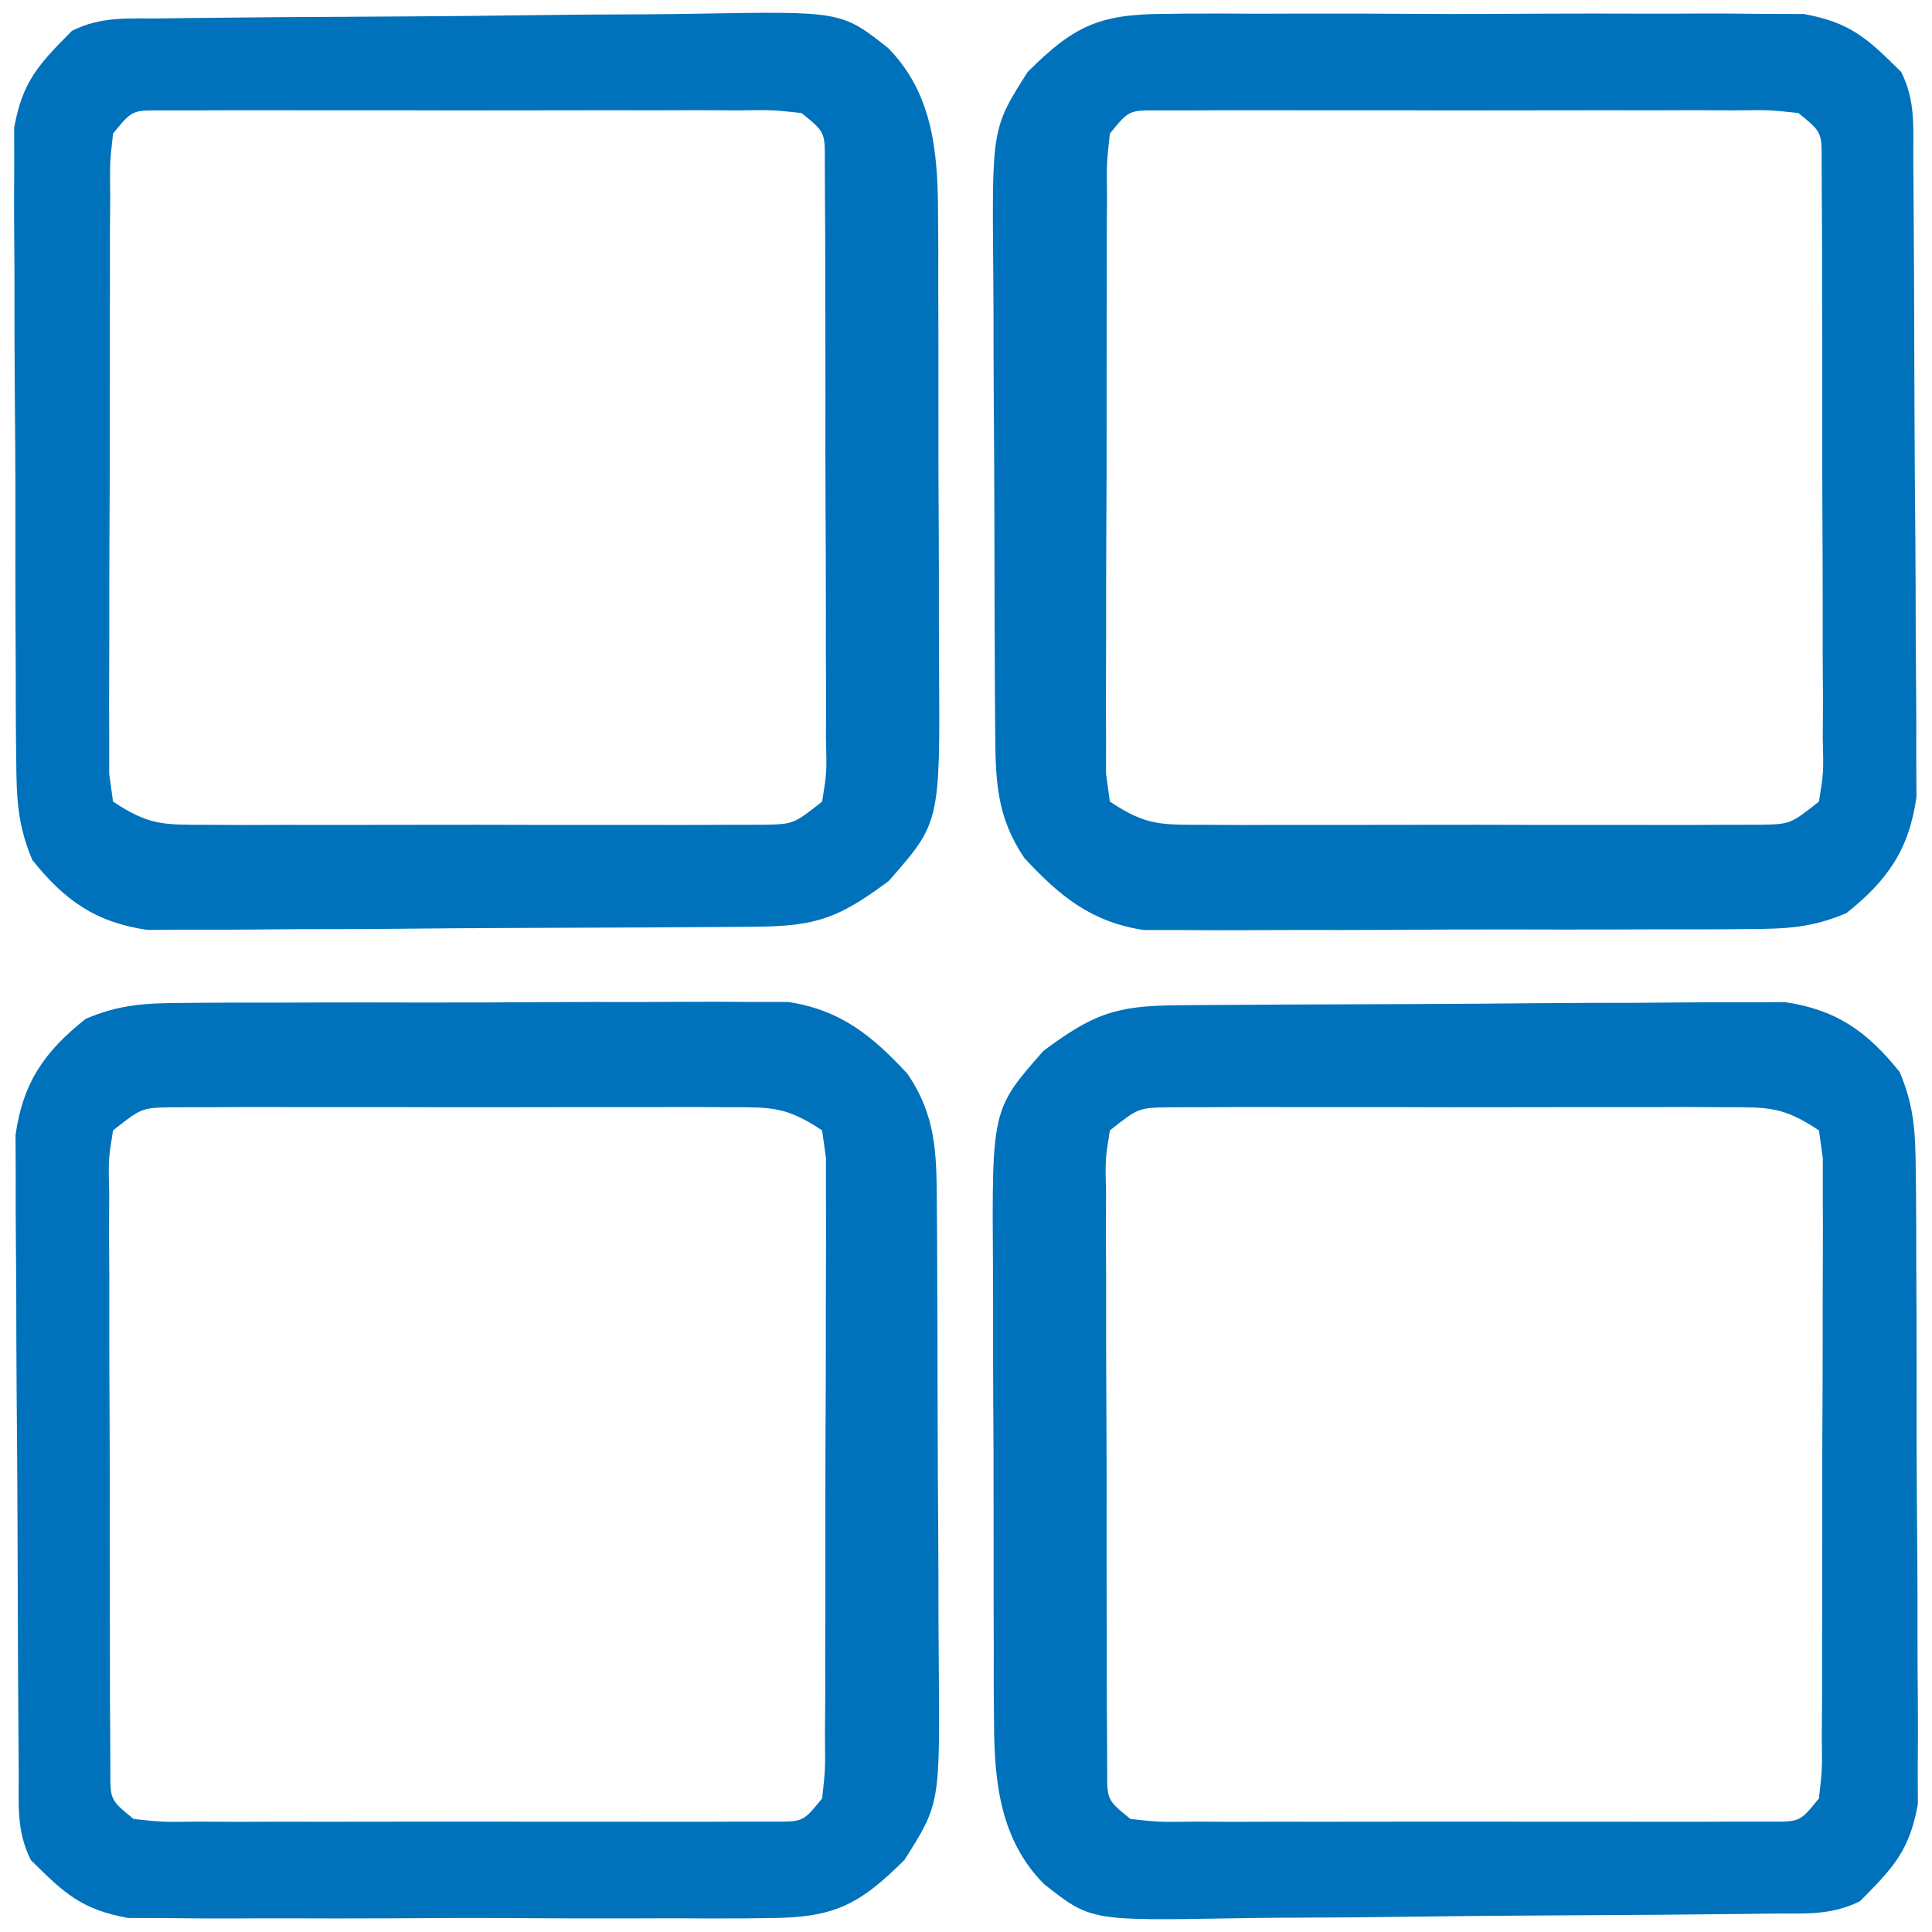
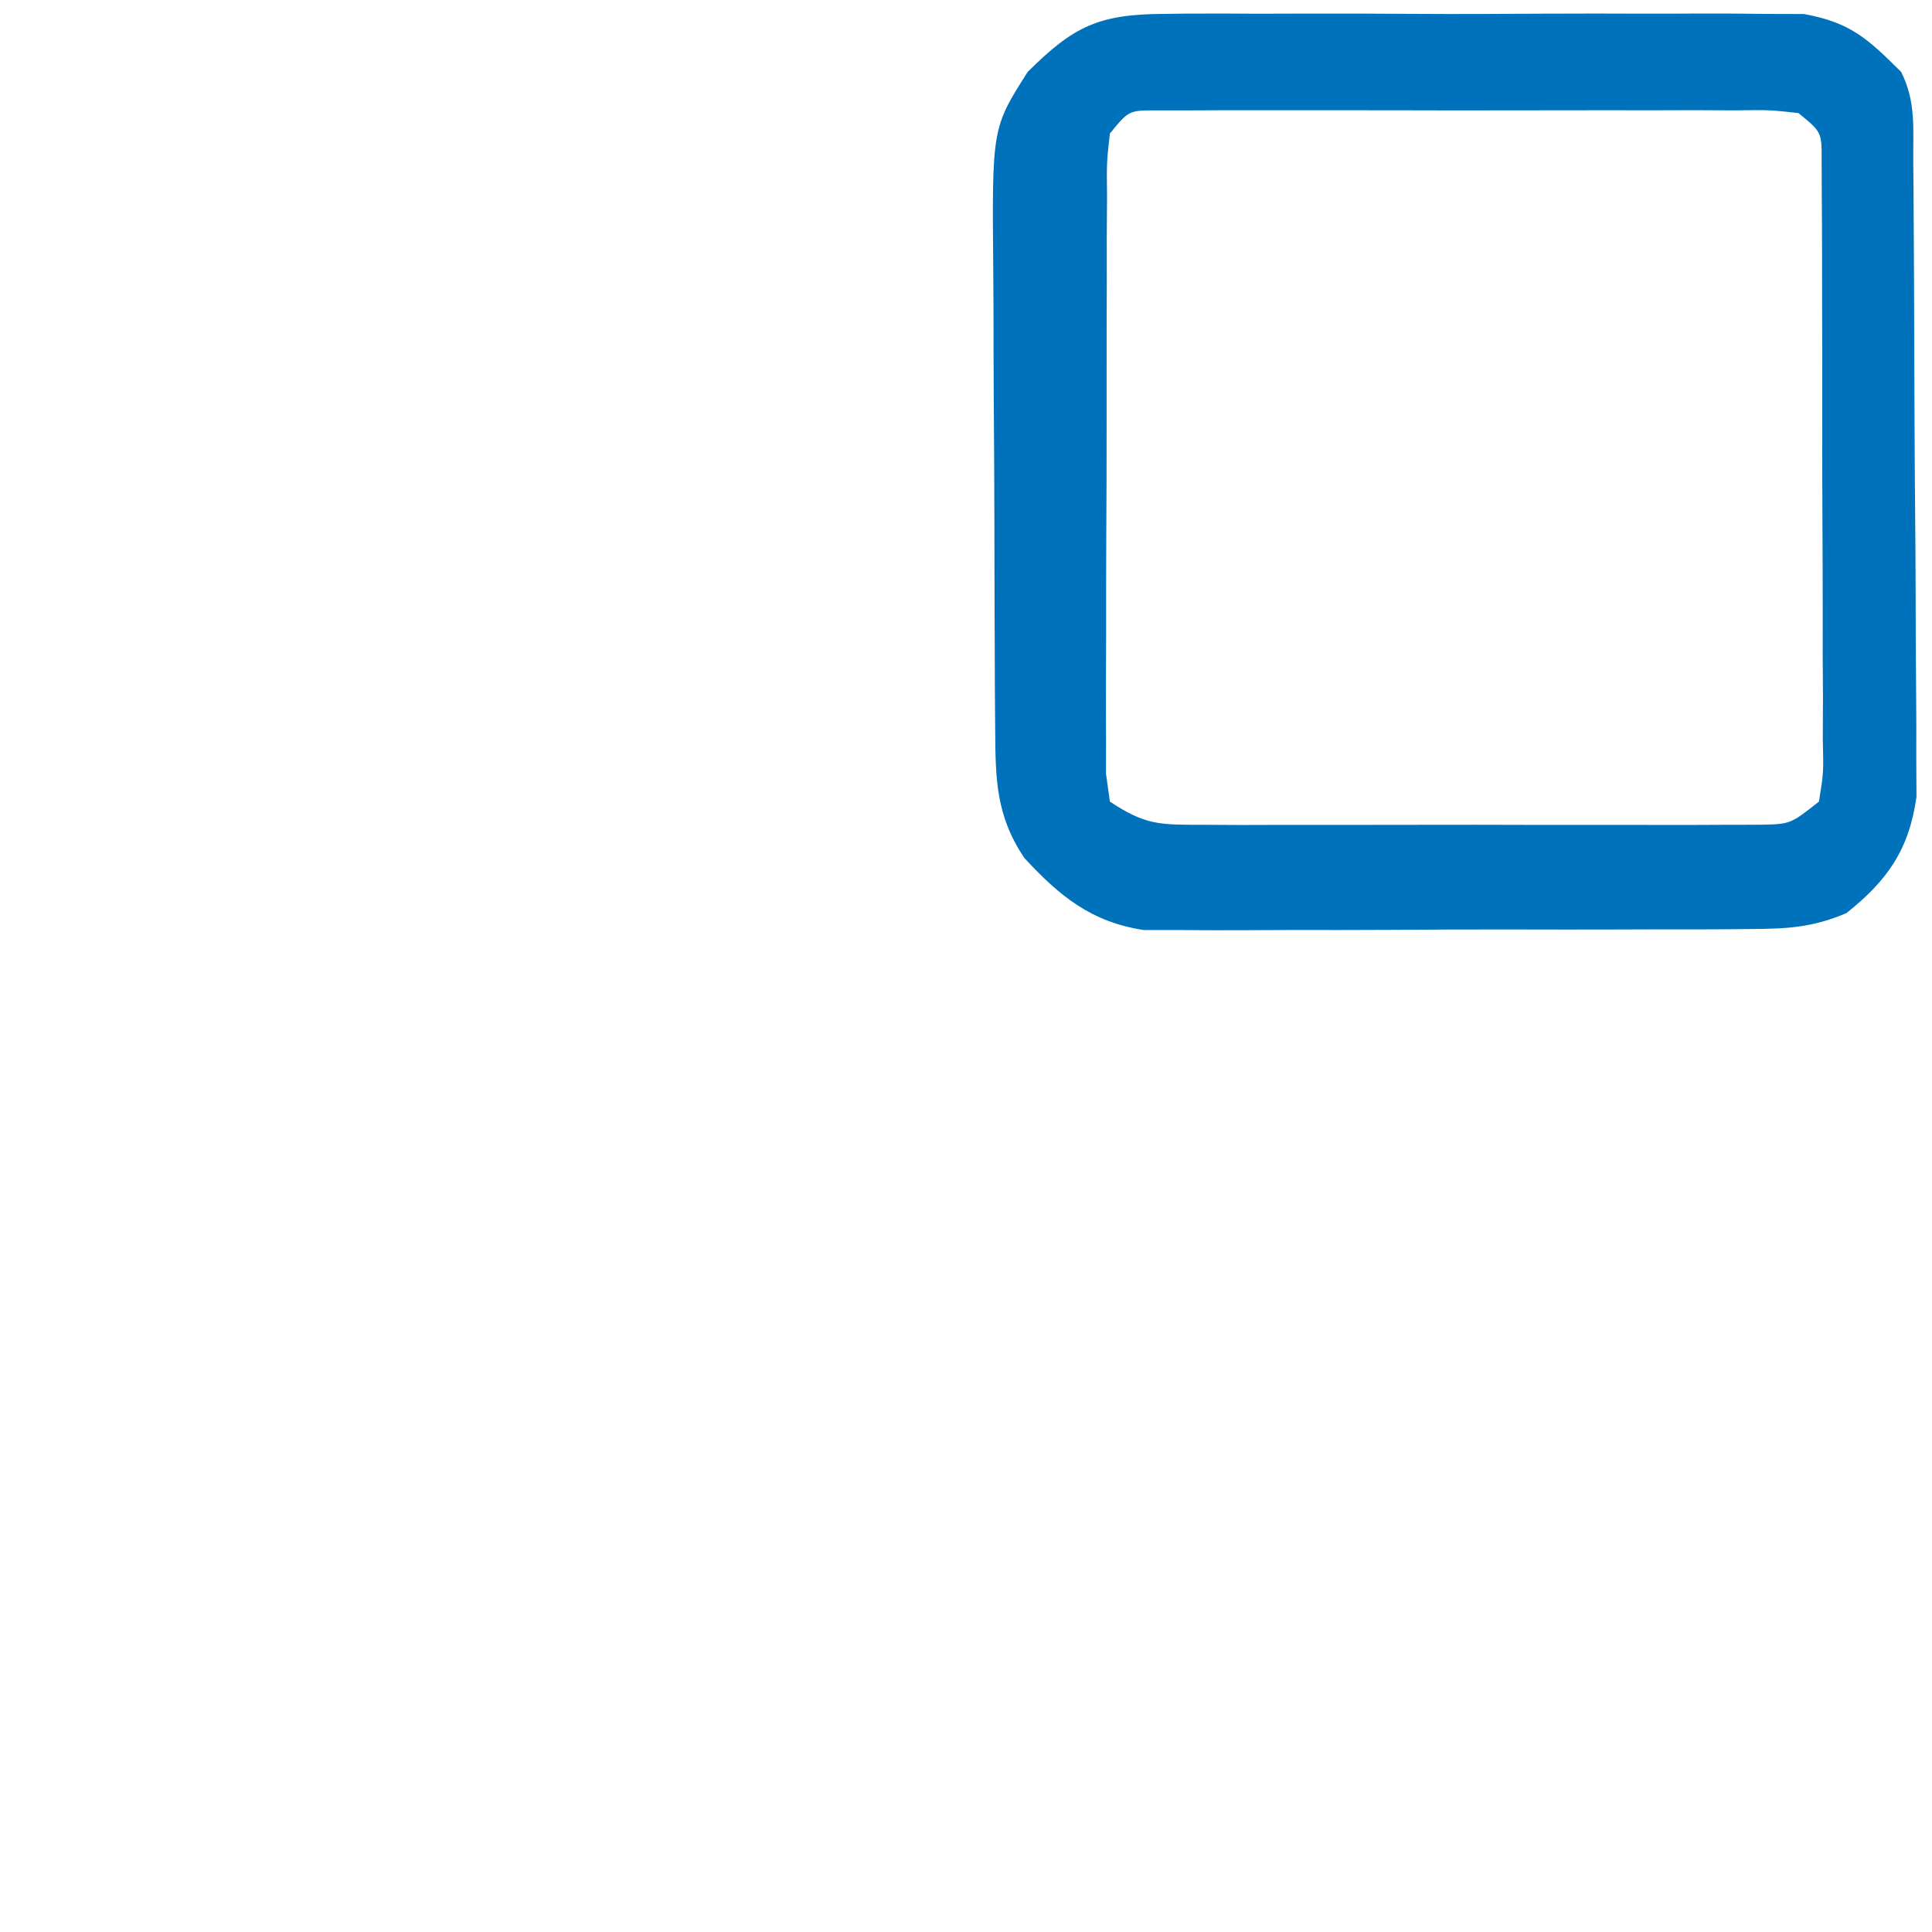
<svg xmlns="http://www.w3.org/2000/svg" version="1.1" width="188" height="188">
-   <path d="M0 0 C0.995 -0.01 0.995 -0.01 2.011 -0.02 C4.211 -0.04 6.412 -0.051 8.612 -0.061 C9.74 -0.067 9.74 -0.067 10.891 -0.074 C14.872 -0.094 18.854 -0.109 22.835 -0.118 C26.942 -0.129 31.049 -0.164 35.156 -0.203 C38.318 -0.23 41.48 -0.238 44.642 -0.241 C46.156 -0.246 47.669 -0.258 49.182 -0.276 C51.306 -0.301 53.427 -0.3 55.551 -0.293 C57.36 -0.302 57.36 -0.302 59.207 -0.311 C64.233 0.426 67.232 2.552 70.383 6.484 C71.839 9.889 71.929 12.556 71.954 16.259 C71.963 16.952 71.971 17.645 71.98 18.36 C72.003 20.642 72.004 22.923 72.003 25.204 C72.01 26.797 72.018 28.39 72.026 29.983 C72.039 33.317 72.041 36.652 72.035 39.986 C72.029 44.251 72.06 48.515 72.1 52.78 C72.126 56.069 72.129 59.357 72.125 62.645 C72.127 64.217 72.137 65.789 72.155 67.361 C72.177 69.564 72.167 71.764 72.149 73.966 C72.151 75.216 72.154 76.467 72.156 77.756 C71.332 82.292 69.754 83.926 66.534 87.177 C63.605 88.641 60.987 88.345 57.717 88.386 C57.016 88.396 56.315 88.405 55.593 88.415 C53.267 88.445 50.942 88.467 48.616 88.486 C47.424 88.495 47.424 88.495 46.208 88.506 C41.998 88.538 37.789 88.563 33.579 88.582 C30.099 88.6 26.621 88.635 23.141 88.685 C18.937 88.745 14.734 88.776 10.53 88.785 C8.931 88.794 7.331 88.813 5.732 88.842 C-8.339 89.087 -8.339 89.087 -12.877 85.513 C-17.123 81.224 -17.716 75.607 -17.74 69.824 C-17.75 68.585 -17.76 67.347 -17.769 66.071 C-17.769 64.733 -17.768 63.394 -17.767 62.056 C-17.77 60.669 -17.775 59.282 -17.78 57.895 C-17.787 54.994 -17.787 52.093 -17.781 49.192 C-17.776 45.489 -17.793 41.787 -17.816 38.084 C-17.831 35.221 -17.831 32.358 -17.828 29.495 C-17.829 28.13 -17.834 26.766 -17.844 25.401 C-17.943 10.124 -17.943 10.124 -12.931 4.435 C-8.126 0.871 -5.974 0.049 0 0 Z M-6.466 12.177 C-6.92 14.991 -6.92 14.991 -6.838 18.339 C-6.844 19.634 -6.851 20.929 -6.857 22.263 C-6.848 23.682 -6.839 25.101 -6.829 26.521 C-6.829 27.97 -6.829 29.42 -6.831 30.87 C-6.831 33.91 -6.82 36.949 -6.802 39.989 C-6.779 43.89 -6.779 47.791 -6.786 51.692 C-6.789 54.685 -6.782 57.679 -6.772 60.673 C-6.769 62.112 -6.767 63.55 -6.769 64.989 C-6.769 66.998 -6.755 69.006 -6.74 71.015 C-6.736 72.159 -6.731 73.303 -6.727 74.482 C-6.739 77.327 -6.739 77.327 -4.466 79.177 C-1.647 79.485 -1.647 79.485 1.696 79.436 C2.991 79.442 4.286 79.448 5.62 79.455 C7.039 79.451 8.459 79.447 9.878 79.443 C11.328 79.444 12.777 79.446 14.227 79.448 C17.267 79.451 20.306 79.447 23.346 79.438 C27.247 79.426 31.148 79.433 35.049 79.445 C38.043 79.452 41.037 79.45 44.03 79.445 C45.469 79.443 46.908 79.445 48.346 79.45 C50.355 79.455 52.363 79.446 54.372 79.436 C55.516 79.434 56.661 79.433 57.839 79.431 C60.685 79.452 60.685 79.452 62.534 77.177 C62.849 74.358 62.849 74.358 62.809 71.015 C62.818 69.72 62.828 68.425 62.838 67.091 C62.837 65.672 62.837 64.253 62.835 62.833 C62.839 61.384 62.843 59.934 62.848 58.484 C62.855 55.444 62.855 52.405 62.85 49.365 C62.844 45.464 62.861 41.563 62.884 37.662 C62.899 34.669 62.9 31.675 62.897 28.681 C62.897 27.242 62.902 25.804 62.913 24.365 C62.925 22.356 62.916 20.348 62.906 18.339 C62.907 17.195 62.908 16.051 62.908 14.872 C62.785 13.982 62.661 13.093 62.534 12.177 C59.026 9.838 57.607 9.924 53.458 9.918 C52.207 9.912 50.955 9.906 49.666 9.899 C48.299 9.903 46.932 9.907 45.565 9.911 C44.164 9.91 42.763 9.908 41.362 9.906 C38.427 9.903 35.492 9.907 32.556 9.916 C28.793 9.928 25.031 9.921 21.268 9.909 C18.375 9.902 15.482 9.904 12.589 9.909 C11.202 9.911 9.814 9.909 8.427 9.904 C6.488 9.899 4.549 9.908 2.61 9.918 C0.955 9.921 0.955 9.921 -0.734 9.923 C-3.684 9.979 -3.684 9.979 -6.466 12.177 Z " fill="#0072BC" transform="translate(114.466,97.823)" />
-   <path d="M0 0 C0.664 -0.007 1.328 -0.014 2.012 -0.021 C4.197 -0.039 6.38 -0.035 8.565 -0.03 C10.09 -0.034 11.616 -0.039 13.141 -0.045 C16.335 -0.054 19.528 -0.052 22.721 -0.042 C26.805 -0.031 30.887 -0.051 34.97 -0.08 C38.12 -0.098 41.269 -0.098 44.418 -0.092 C45.924 -0.092 47.429 -0.098 48.934 -0.111 C51.042 -0.126 53.149 -0.115 55.258 -0.098 C57.054 -0.097 57.054 -0.097 58.886 -0.097 C63.988 0.676 67.063 3.182 70.506 6.904 C73.296 11.037 73.324 14.605 73.355 19.53 C73.364 20.769 73.374 22.007 73.384 23.283 C73.389 24.632 73.393 25.981 73.397 27.33 C73.402 28.72 73.408 30.11 73.414 31.5 C73.424 34.412 73.43 37.325 73.434 40.238 C73.439 43.957 73.463 47.675 73.492 51.394 C73.511 54.265 73.516 57.137 73.517 60.008 C73.52 61.378 73.528 62.749 73.541 64.119 C73.665 77.943 73.665 77.943 70.194 83.404 C65.758 87.808 63.342 89.031 56.906 89.051 C56.203 89.06 55.5 89.069 54.775 89.078 C52.466 89.099 50.159 89.085 47.85 89.068 C46.236 89.071 44.622 89.076 43.009 89.083 C39.633 89.09 36.257 89.079 32.882 89.056 C28.564 89.027 24.247 89.044 19.93 89.074 C16.599 89.092 13.269 89.086 9.939 89.073 C8.347 89.07 6.755 89.074 5.164 89.086 C2.935 89.098 0.709 89.079 -1.519 89.051 C-2.785 89.047 -4.05 89.043 -5.354 89.039 C-9.909 88.201 -11.544 86.638 -14.806 83.404 C-16.263 80.49 -15.958 77.917 -15.983 74.663 C-15.99 73.97 -15.997 73.277 -16.003 72.563 C-16.023 70.265 -16.035 67.968 -16.045 65.67 C-16.049 64.885 -16.053 64.1 -16.057 63.291 C-16.078 59.134 -16.092 54.978 -16.102 50.821 C-16.113 46.533 -16.147 42.244 -16.187 37.956 C-16.213 34.655 -16.221 31.354 -16.225 28.053 C-16.23 26.472 -16.241 24.892 -16.26 23.311 C-16.284 21.095 -16.283 18.88 -16.276 16.663 C-16.282 15.403 -16.288 14.143 -16.294 12.846 C-15.57 7.737 -13.489 4.743 -9.482 1.554 C-6.161 0.127 -3.614 0.016 0 0 Z M-6.806 12.404 C-7.26 15.218 -7.26 15.218 -7.179 18.566 C-7.185 19.861 -7.191 21.156 -7.198 22.49 C-7.189 23.909 -7.18 25.328 -7.17 26.748 C-7.169 28.197 -7.17 29.647 -7.171 31.097 C-7.171 34.137 -7.161 37.176 -7.143 40.216 C-7.12 44.117 -7.119 48.018 -7.126 51.919 C-7.129 54.913 -7.123 57.906 -7.113 60.9 C-7.109 62.339 -7.108 63.777 -7.11 65.216 C-7.11 67.225 -7.096 69.233 -7.081 71.242 C-7.076 72.386 -7.072 73.53 -7.067 74.709 C-7.08 77.554 -7.08 77.554 -4.806 79.404 C-1.987 79.712 -1.987 79.712 1.356 79.663 C2.65 79.669 3.945 79.675 5.279 79.682 C6.699 79.678 8.118 79.674 9.537 79.67 C10.987 79.671 12.437 79.673 13.886 79.675 C16.926 79.678 19.966 79.674 23.006 79.665 C26.907 79.653 30.807 79.66 34.708 79.672 C37.702 79.679 40.696 79.677 43.69 79.672 C45.128 79.67 46.567 79.672 48.006 79.677 C50.014 79.682 52.023 79.673 54.031 79.663 C55.176 79.661 56.32 79.66 57.499 79.658 C60.344 79.679 60.344 79.679 62.194 77.404 C62.508 74.585 62.508 74.585 62.468 71.242 C62.478 69.947 62.487 68.652 62.497 67.318 C62.497 65.899 62.496 64.48 62.494 63.06 C62.498 61.611 62.503 60.161 62.507 58.711 C62.515 55.672 62.515 52.632 62.509 49.592 C62.503 45.691 62.52 41.79 62.544 37.89 C62.558 34.896 62.559 31.902 62.556 28.908 C62.557 27.469 62.562 26.031 62.572 24.592 C62.584 22.584 62.576 20.575 62.566 18.566 C62.567 17.422 62.567 16.278 62.568 15.099 C62.444 14.21 62.321 13.32 62.194 12.404 C58.685 10.065 57.267 10.151 53.117 10.145 C51.866 10.139 50.615 10.133 49.325 10.126 C47.958 10.13 46.592 10.134 45.225 10.138 C43.824 10.137 42.423 10.135 41.022 10.133 C38.086 10.13 35.151 10.134 32.216 10.143 C28.453 10.155 24.69 10.148 20.927 10.136 C18.034 10.129 15.142 10.131 12.249 10.136 C10.861 10.138 9.474 10.136 8.086 10.131 C6.148 10.126 4.209 10.135 2.27 10.145 C0.615 10.148 0.615 10.148 -1.074 10.15 C-4.024 10.206 -4.024 10.206 -6.806 12.404 Z " fill="#0072BC" transform="translate(17.806,97.596)" />
-   <path d="M0 0 C0.703 -0.009 1.406 -0.018 2.131 -0.027 C4.44 -0.048 6.747 -0.034 9.057 -0.017 C10.67 -0.02 12.284 -0.025 13.898 -0.032 C17.274 -0.039 20.649 -0.028 24.025 -0.005 C28.343 0.024 32.659 0.007 36.977 -0.023 C40.307 -0.041 43.637 -0.035 46.968 -0.022 C48.56 -0.019 50.151 -0.023 51.743 -0.035 C53.971 -0.047 56.197 -0.028 58.426 0 C59.691 0.004 60.957 0.008 62.26 0.012 C66.815 0.85 68.45 2.413 71.713 5.647 C73.17 8.561 72.864 11.134 72.89 14.388 C72.896 15.081 72.903 15.774 72.91 16.488 C72.93 18.786 72.941 21.083 72.951 23.381 C72.955 24.166 72.959 24.951 72.964 25.76 C72.984 29.917 72.999 34.073 73.008 38.23 C73.019 42.519 73.053 46.807 73.093 51.095 C73.119 54.396 73.128 57.697 73.131 60.998 C73.136 62.579 73.148 64.159 73.166 65.74 C73.191 67.956 73.19 70.171 73.183 72.388 C73.189 73.648 73.195 74.908 73.201 76.206 C72.477 81.314 70.396 84.308 66.388 87.497 C63.068 88.924 60.52 89.035 56.906 89.051 C56.242 89.058 55.578 89.065 54.894 89.072 C52.71 89.09 50.526 89.086 48.342 89.081 C46.816 89.085 45.291 89.09 43.765 89.096 C40.572 89.105 37.379 89.103 34.185 89.093 C30.102 89.082 26.019 89.102 21.936 89.131 C18.787 89.149 15.637 89.149 12.488 89.143 C10.983 89.143 9.478 89.149 7.973 89.162 C5.864 89.177 3.757 89.166 1.649 89.149 C0.451 89.149 -0.746 89.148 -1.98 89.148 C-7.081 88.375 -10.156 85.869 -13.6 82.147 C-16.39 78.014 -16.417 74.446 -16.448 69.521 C-16.458 68.282 -16.467 67.044 -16.477 65.768 C-16.482 64.419 -16.486 63.07 -16.49 61.721 C-16.496 60.331 -16.502 58.941 -16.508 57.551 C-16.518 54.639 -16.524 51.726 -16.527 48.813 C-16.533 45.094 -16.557 41.376 -16.585 37.657 C-16.604 34.786 -16.609 31.914 -16.611 29.043 C-16.614 27.673 -16.622 26.302 -16.635 24.932 C-16.758 11.108 -16.758 11.108 -13.287 5.647 C-8.852 1.243 -6.435 0.02 0 0 Z M-5.287 11.647 C-5.602 14.466 -5.602 14.466 -5.562 17.809 C-5.571 19.104 -5.581 20.399 -5.591 21.733 C-5.59 23.152 -5.589 24.571 -5.588 25.991 C-5.592 27.44 -5.596 28.89 -5.601 30.34 C-5.608 33.38 -5.608 36.419 -5.603 39.459 C-5.597 43.36 -5.614 47.261 -5.637 51.161 C-5.652 54.155 -5.653 57.149 -5.65 60.143 C-5.65 61.582 -5.655 63.02 -5.665 64.459 C-5.678 66.468 -5.669 68.476 -5.659 70.485 C-5.66 71.629 -5.661 72.773 -5.661 73.952 C-5.538 74.842 -5.414 75.731 -5.287 76.647 C-1.779 78.986 -0.36 78.9 3.789 78.906 C5.666 78.915 5.666 78.915 7.581 78.925 C8.948 78.921 10.315 78.917 11.682 78.913 C13.083 78.914 14.484 78.916 15.885 78.918 C18.82 78.921 21.755 78.917 24.691 78.908 C28.454 78.896 32.216 78.903 35.979 78.915 C38.872 78.922 41.765 78.92 44.658 78.915 C46.045 78.913 47.433 78.915 48.82 78.92 C50.759 78.925 52.698 78.916 54.637 78.906 C56.292 78.903 56.292 78.903 57.981 78.901 C60.931 78.845 60.931 78.845 63.713 76.647 C64.167 73.833 64.167 73.833 64.085 70.485 C64.091 69.19 64.098 67.895 64.104 66.561 C64.095 65.142 64.086 63.723 64.076 62.303 C64.076 60.854 64.076 59.404 64.078 57.954 C64.078 54.914 64.067 51.875 64.049 48.835 C64.026 44.934 64.026 41.033 64.033 37.132 C64.036 34.138 64.029 31.145 64.019 28.151 C64.016 26.712 64.014 25.274 64.016 23.835 C64.016 21.826 64.002 19.818 63.988 17.809 C63.983 16.665 63.978 15.521 63.974 14.342 C63.987 11.497 63.987 11.497 61.713 9.647 C58.894 9.339 58.894 9.339 55.551 9.388 C54.256 9.382 52.961 9.376 51.627 9.369 C50.208 9.373 48.789 9.377 47.369 9.381 C45.919 9.38 44.47 9.378 43.02 9.376 C39.98 9.373 36.941 9.377 33.901 9.386 C30 9.398 26.099 9.391 22.198 9.379 C19.204 9.372 16.211 9.374 13.217 9.379 C11.778 9.381 10.339 9.379 8.901 9.374 C6.892 9.369 4.884 9.378 2.875 9.388 C1.731 9.39 0.587 9.391 -0.592 9.393 C-3.437 9.372 -3.437 9.372 -5.287 11.647 Z " fill="#0072BC" transform="translate(113.287,1.353)" />
-   <path d="M0 0 C0.701 -0.01 1.402 -0.02 2.124 -0.03 C4.45 -0.06 6.775 -0.081 9.101 -0.1 C10.293 -0.11 10.293 -0.11 11.509 -0.12 C15.719 -0.152 19.929 -0.177 24.138 -0.196 C27.618 -0.214 31.096 -0.249 34.576 -0.299 C38.78 -0.359 42.983 -0.39 47.187 -0.399 C48.786 -0.408 50.386 -0.427 51.985 -0.456 C66.056 -0.701 66.056 -0.701 70.594 2.873 C74.84 7.161 75.433 12.779 75.458 18.562 C75.467 19.8 75.477 21.039 75.486 22.314 C75.486 23.653 75.485 24.991 75.484 26.33 C75.488 27.717 75.492 29.104 75.497 30.491 C75.504 33.392 75.504 36.293 75.499 39.193 C75.493 42.896 75.51 46.599 75.533 50.302 C75.548 53.165 75.548 56.028 75.545 58.891 C75.546 60.255 75.551 61.62 75.561 62.985 C75.66 78.262 75.66 78.262 70.648 83.951 C65.843 87.514 63.691 88.337 57.717 88.386 C56.722 88.396 56.722 88.396 55.706 88.406 C53.506 88.425 51.305 88.437 49.105 88.447 C47.977 88.453 47.977 88.453 46.826 88.459 C42.845 88.48 38.863 88.495 34.882 88.504 C30.775 88.515 26.668 88.549 22.561 88.589 C19.399 88.615 16.237 88.624 13.075 88.627 C11.561 88.632 10.048 88.644 8.535 88.662 C6.411 88.687 4.29 88.686 2.166 88.679 C0.357 88.688 0.357 88.688 -1.49 88.696 C-6.516 87.96 -9.515 85.834 -12.666 81.901 C-14.122 78.497 -14.212 75.829 -14.237 72.127 C-14.246 71.434 -14.254 70.74 -14.263 70.026 C-14.286 67.744 -14.287 65.463 -14.286 63.181 C-14.293 61.589 -14.301 59.996 -14.309 58.403 C-14.322 55.069 -14.324 51.734 -14.318 48.399 C-14.312 44.134 -14.343 39.87 -14.383 35.605 C-14.409 32.317 -14.412 29.029 -14.408 25.74 C-14.41 24.168 -14.42 22.596 -14.437 21.024 C-14.46 18.822 -14.45 16.622 -14.432 14.42 C-14.434 13.169 -14.436 11.919 -14.439 10.63 C-13.615 6.093 -12.037 4.46 -8.817 1.209 C-5.888 -0.256 -3.27 0.041 0 0 Z M-4.817 11.209 C-5.132 14.027 -5.132 14.027 -5.092 17.371 C-5.101 18.666 -5.111 19.96 -5.121 21.294 C-5.12 22.714 -5.119 24.133 -5.118 25.552 C-5.122 27.002 -5.126 28.452 -5.131 29.901 C-5.138 32.941 -5.138 35.981 -5.133 39.021 C-5.127 42.922 -5.144 46.822 -5.167 50.723 C-5.182 53.717 -5.183 56.711 -5.18 59.705 C-5.18 61.144 -5.185 62.582 -5.195 64.021 C-5.208 66.029 -5.199 68.038 -5.189 70.047 C-5.19 71.191 -5.191 72.335 -5.191 73.514 C-5.068 74.403 -4.944 75.293 -4.817 76.209 C-1.309 78.548 0.11 78.462 4.259 78.468 C6.136 78.477 6.136 78.477 8.051 78.487 C9.418 78.483 10.785 78.479 12.152 78.474 C13.553 78.476 14.954 78.478 16.355 78.48 C19.29 78.483 22.225 78.479 25.161 78.469 C28.924 78.458 32.686 78.465 36.449 78.477 C39.342 78.484 42.235 78.482 45.128 78.476 C46.515 78.475 47.903 78.477 49.29 78.481 C51.229 78.486 53.168 78.477 55.107 78.468 C56.762 78.465 56.762 78.465 58.451 78.463 C61.401 78.407 61.401 78.407 64.183 76.209 C64.637 73.395 64.637 73.395 64.555 70.047 C64.561 68.752 64.568 67.457 64.574 66.123 C64.565 64.704 64.556 63.284 64.546 61.865 C64.546 60.415 64.546 58.966 64.548 57.516 C64.548 54.476 64.537 51.437 64.519 48.397 C64.496 44.496 64.496 40.595 64.503 36.694 C64.506 33.7 64.499 30.706 64.489 27.712 C64.486 26.274 64.484 24.835 64.486 23.397 C64.486 21.388 64.472 19.379 64.458 17.371 C64.453 16.227 64.448 15.082 64.444 13.903 C64.457 11.059 64.457 11.059 62.183 9.209 C59.364 8.901 59.364 8.901 56.021 8.95 C54.726 8.944 53.431 8.937 52.097 8.931 C50.678 8.934 49.259 8.939 47.839 8.943 C46.389 8.942 44.94 8.94 43.49 8.937 C40.45 8.934 37.411 8.939 34.371 8.948 C30.47 8.959 26.569 8.953 22.668 8.941 C19.674 8.934 16.681 8.936 13.687 8.941 C12.248 8.942 10.809 8.941 9.371 8.936 C7.362 8.931 5.354 8.94 3.345 8.95 C2.201 8.952 1.056 8.953 -0.122 8.955 C-2.967 8.934 -2.967 8.934 -4.817 11.209 Z " fill="#0072BC" transform="translate(15.817,1.791)" />
+   <path d="M0 0 C0.703 -0.009 1.406 -0.018 2.131 -0.027 C4.44 -0.048 6.747 -0.034 9.057 -0.017 C10.67 -0.02 12.284 -0.025 13.898 -0.032 C17.274 -0.039 20.649 -0.028 24.025 -0.005 C28.343 0.024 32.659 0.007 36.977 -0.023 C40.307 -0.041 43.637 -0.035 46.968 -0.022 C48.56 -0.019 50.151 -0.023 51.743 -0.035 C53.971 -0.047 56.197 -0.028 58.426 0 C59.691 0.004 60.957 0.008 62.26 0.012 C66.815 0.85 68.45 2.413 71.713 5.647 C73.17 8.561 72.864 11.134 72.89 14.388 C72.896 15.081 72.903 15.774 72.91 16.488 C72.93 18.786 72.941 21.083 72.951 23.381 C72.955 24.166 72.959 24.951 72.964 25.76 C72.984 29.917 72.999 34.073 73.008 38.23 C73.019 42.519 73.053 46.807 73.093 51.095 C73.119 54.396 73.128 57.697 73.131 60.998 C73.136 62.579 73.148 64.159 73.166 65.74 C73.191 67.956 73.19 70.171 73.183 72.388 C73.189 73.648 73.195 74.908 73.201 76.206 C72.477 81.314 70.396 84.308 66.388 87.497 C63.068 88.924 60.52 89.035 56.906 89.051 C56.242 89.058 55.578 89.065 54.894 89.072 C52.71 89.09 50.526 89.086 48.342 89.081 C46.816 89.085 45.291 89.09 43.765 89.096 C40.572 89.105 37.379 89.103 34.185 89.093 C30.102 89.082 26.019 89.102 21.936 89.131 C18.787 89.149 15.637 89.149 12.488 89.143 C10.983 89.143 9.478 89.149 7.973 89.162 C5.864 89.177 3.757 89.166 1.649 89.149 C0.451 89.149 -0.746 89.148 -1.98 89.148 C-7.081 88.375 -10.156 85.869 -13.6 82.147 C-16.39 78.014 -16.417 74.446 -16.448 69.521 C-16.458 68.282 -16.467 67.044 -16.477 65.768 C-16.482 64.419 -16.486 63.07 -16.49 61.721 C-16.496 60.331 -16.502 58.941 -16.508 57.551 C-16.518 54.639 -16.524 51.726 -16.527 48.813 C-16.533 45.094 -16.557 41.376 -16.585 37.657 C-16.604 34.786 -16.609 31.914 -16.611 29.043 C-16.614 27.673 -16.622 26.302 -16.635 24.932 C-16.758 11.108 -16.758 11.108 -13.287 5.647 C-8.852 1.243 -6.435 0.02 0 0 Z M-5.287 11.647 C-5.602 14.466 -5.602 14.466 -5.562 17.809 C-5.571 19.104 -5.581 20.399 -5.591 21.733 C-5.59 23.152 -5.589 24.571 -5.588 25.991 C-5.592 27.44 -5.596 28.89 -5.601 30.34 C-5.608 33.38 -5.608 36.419 -5.603 39.459 C-5.597 43.36 -5.614 47.261 -5.637 51.161 C-5.652 54.155 -5.653 57.149 -5.65 60.143 C-5.65 61.582 -5.655 63.02 -5.665 64.459 C-5.678 66.468 -5.669 68.476 -5.659 70.485 C-5.66 71.629 -5.661 72.773 -5.661 73.952 C-5.538 74.842 -5.414 75.731 -5.287 76.647 C-1.779 78.986 -0.36 78.9 3.789 78.906 C5.666 78.915 5.666 78.915 7.581 78.925 C8.948 78.921 10.315 78.917 11.682 78.913 C13.083 78.914 14.484 78.916 15.885 78.918 C18.82 78.921 21.755 78.917 24.691 78.908 C28.454 78.896 32.216 78.903 35.979 78.915 C38.872 78.922 41.765 78.92 44.658 78.915 C46.045 78.913 47.433 78.915 48.82 78.92 C50.759 78.925 52.698 78.916 54.637 78.906 C56.292 78.903 56.292 78.903 57.981 78.901 C60.931 78.845 60.931 78.845 63.713 76.647 C64.167 73.833 64.167 73.833 64.085 70.485 C64.091 69.19 64.098 67.895 64.104 66.561 C64.095 65.142 64.086 63.723 64.076 62.303 C64.076 60.854 64.076 59.404 64.078 57.954 C64.078 54.914 64.067 51.875 64.049 48.835 C64.026 44.934 64.026 41.033 64.033 37.132 C64.036 34.138 64.029 31.145 64.019 28.151 C64.016 26.712 64.014 25.274 64.016 23.835 C64.016 21.826 64.002 19.818 63.988 17.809 C63.983 16.665 63.978 15.521 63.974 14.342 C63.987 11.497 63.987 11.497 61.713 9.647 C58.894 9.339 58.894 9.339 55.551 9.388 C54.256 9.382 52.961 9.376 51.627 9.369 C50.208 9.373 48.789 9.377 47.369 9.381 C45.919 9.38 44.47 9.378 43.02 9.376 C39.98 9.373 36.941 9.377 33.901 9.386 C30 9.398 26.099 9.391 22.198 9.379 C11.778 9.381 10.339 9.379 8.901 9.374 C6.892 9.369 4.884 9.378 2.875 9.388 C1.731 9.39 0.587 9.391 -0.592 9.393 C-3.437 9.372 -3.437 9.372 -5.287 11.647 Z " fill="#0072BC" transform="translate(113.287,1.353)" />
</svg>